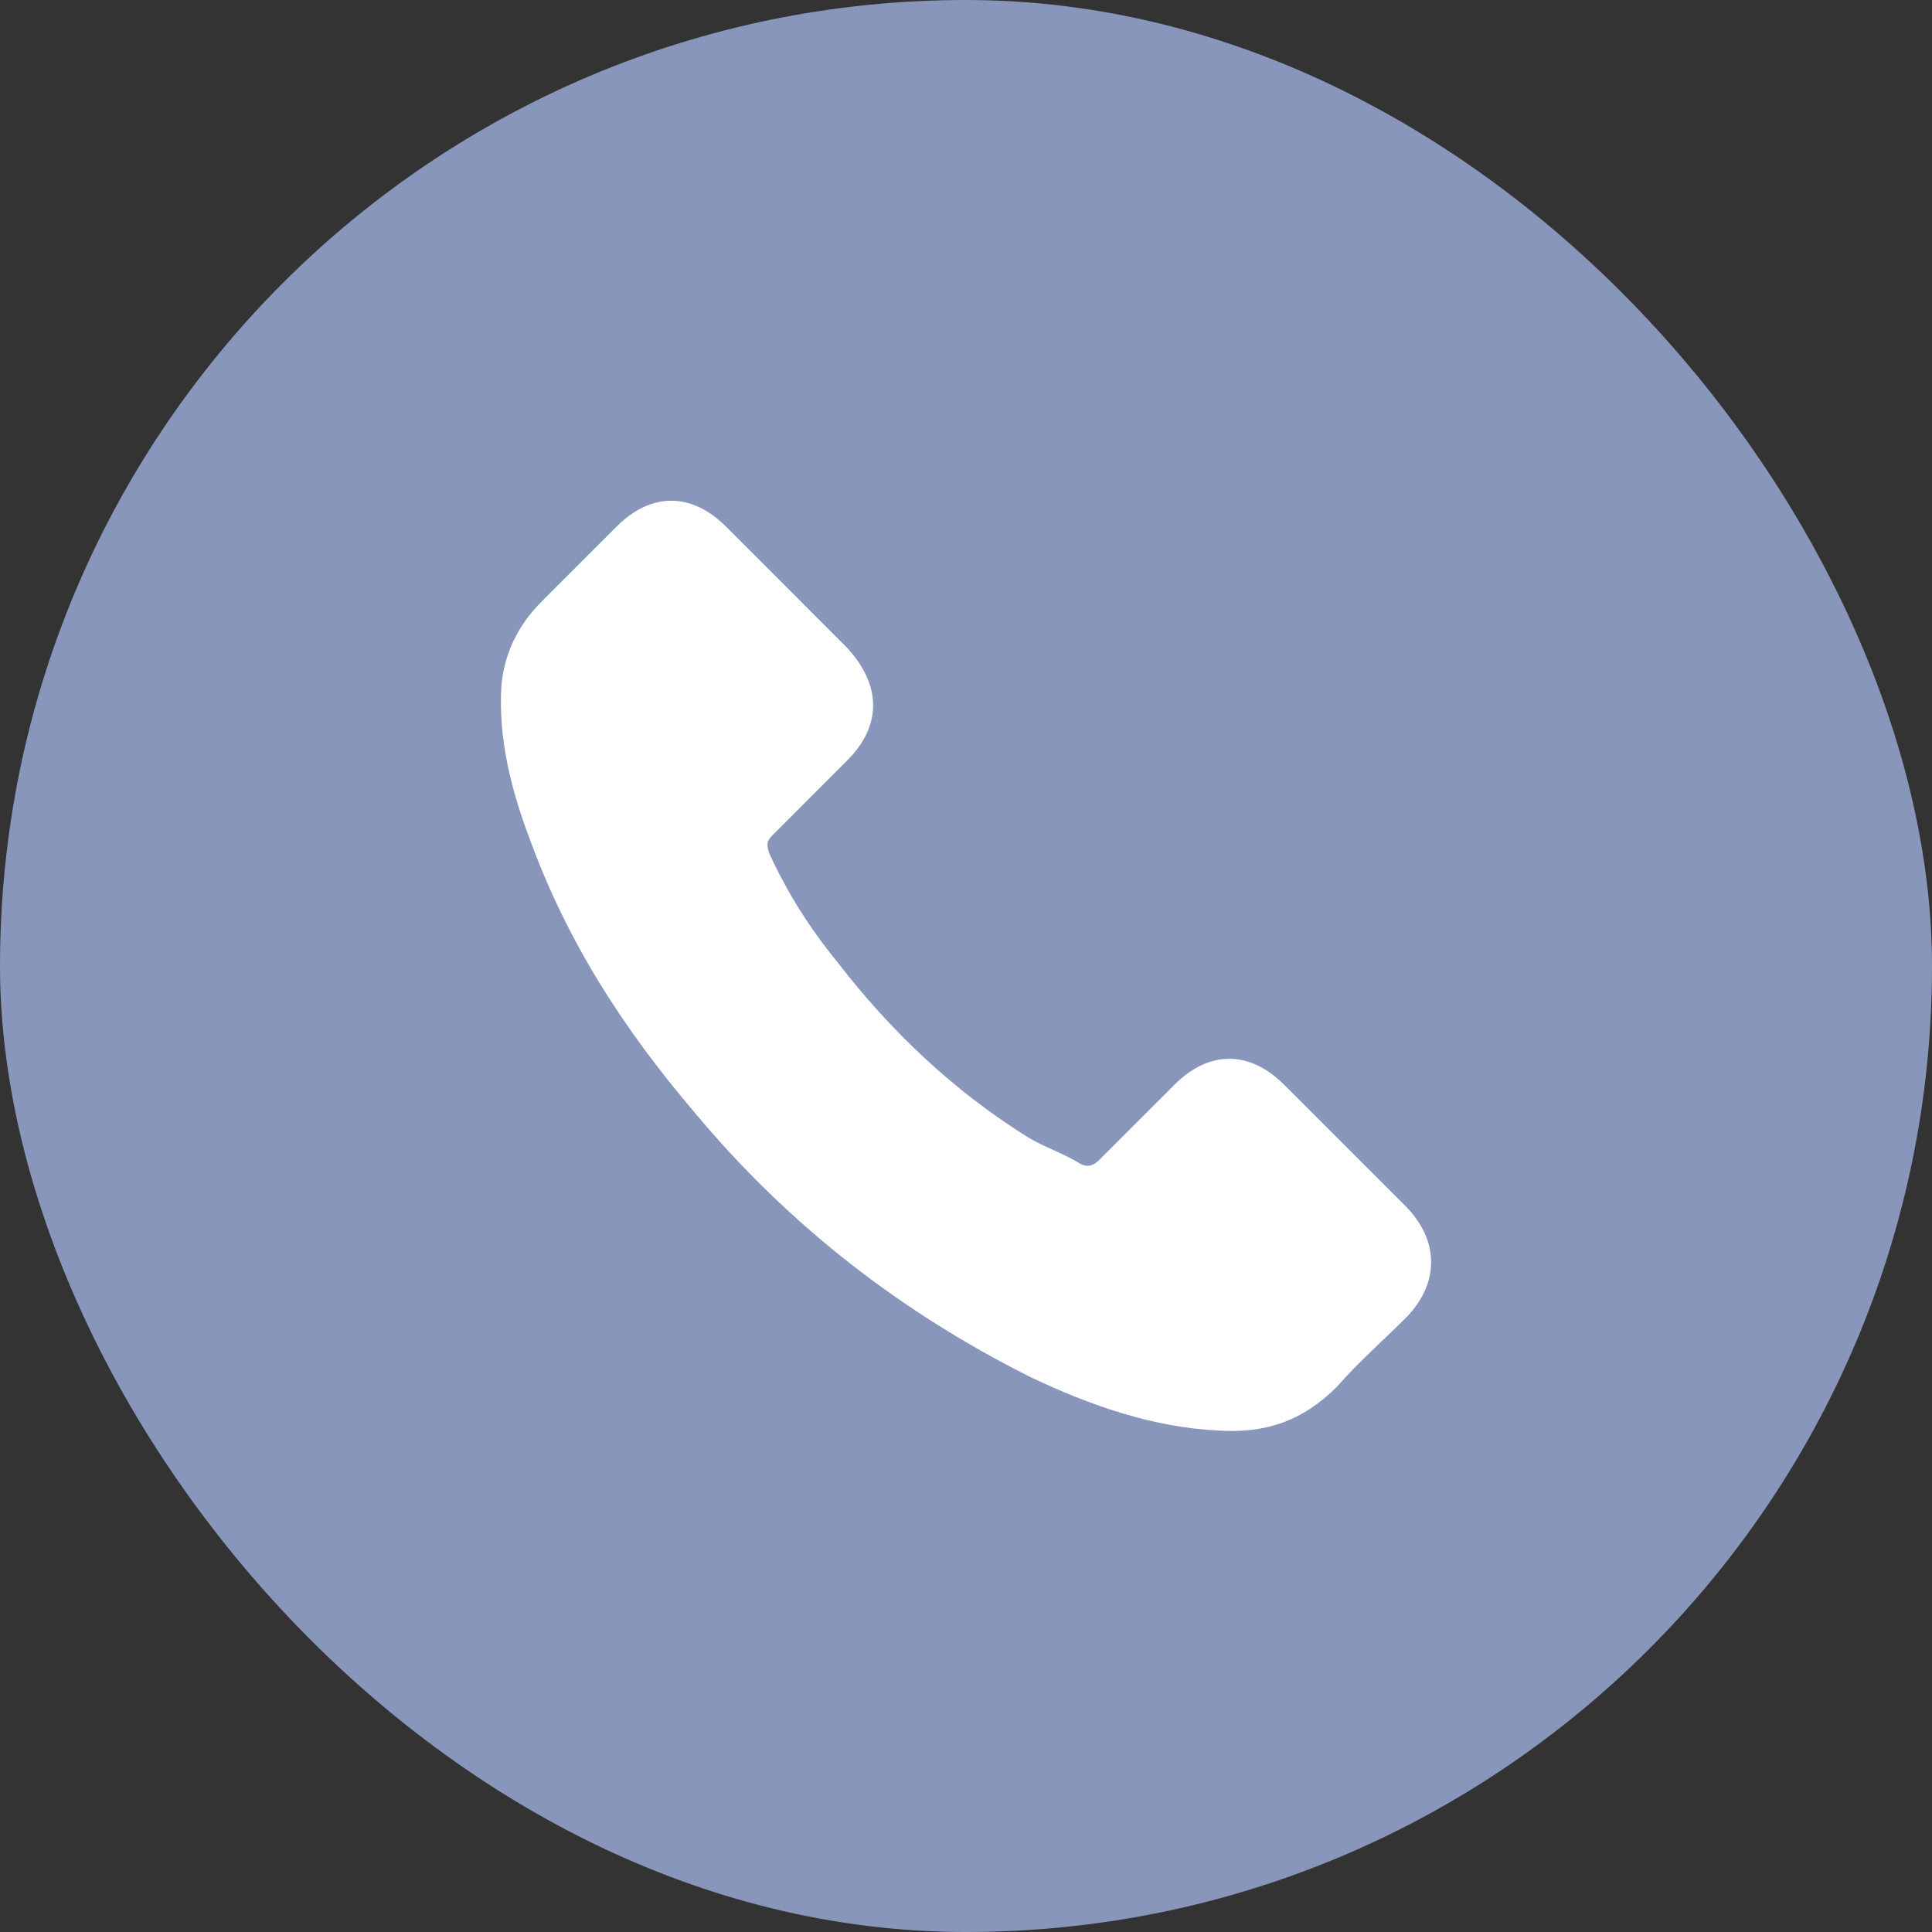
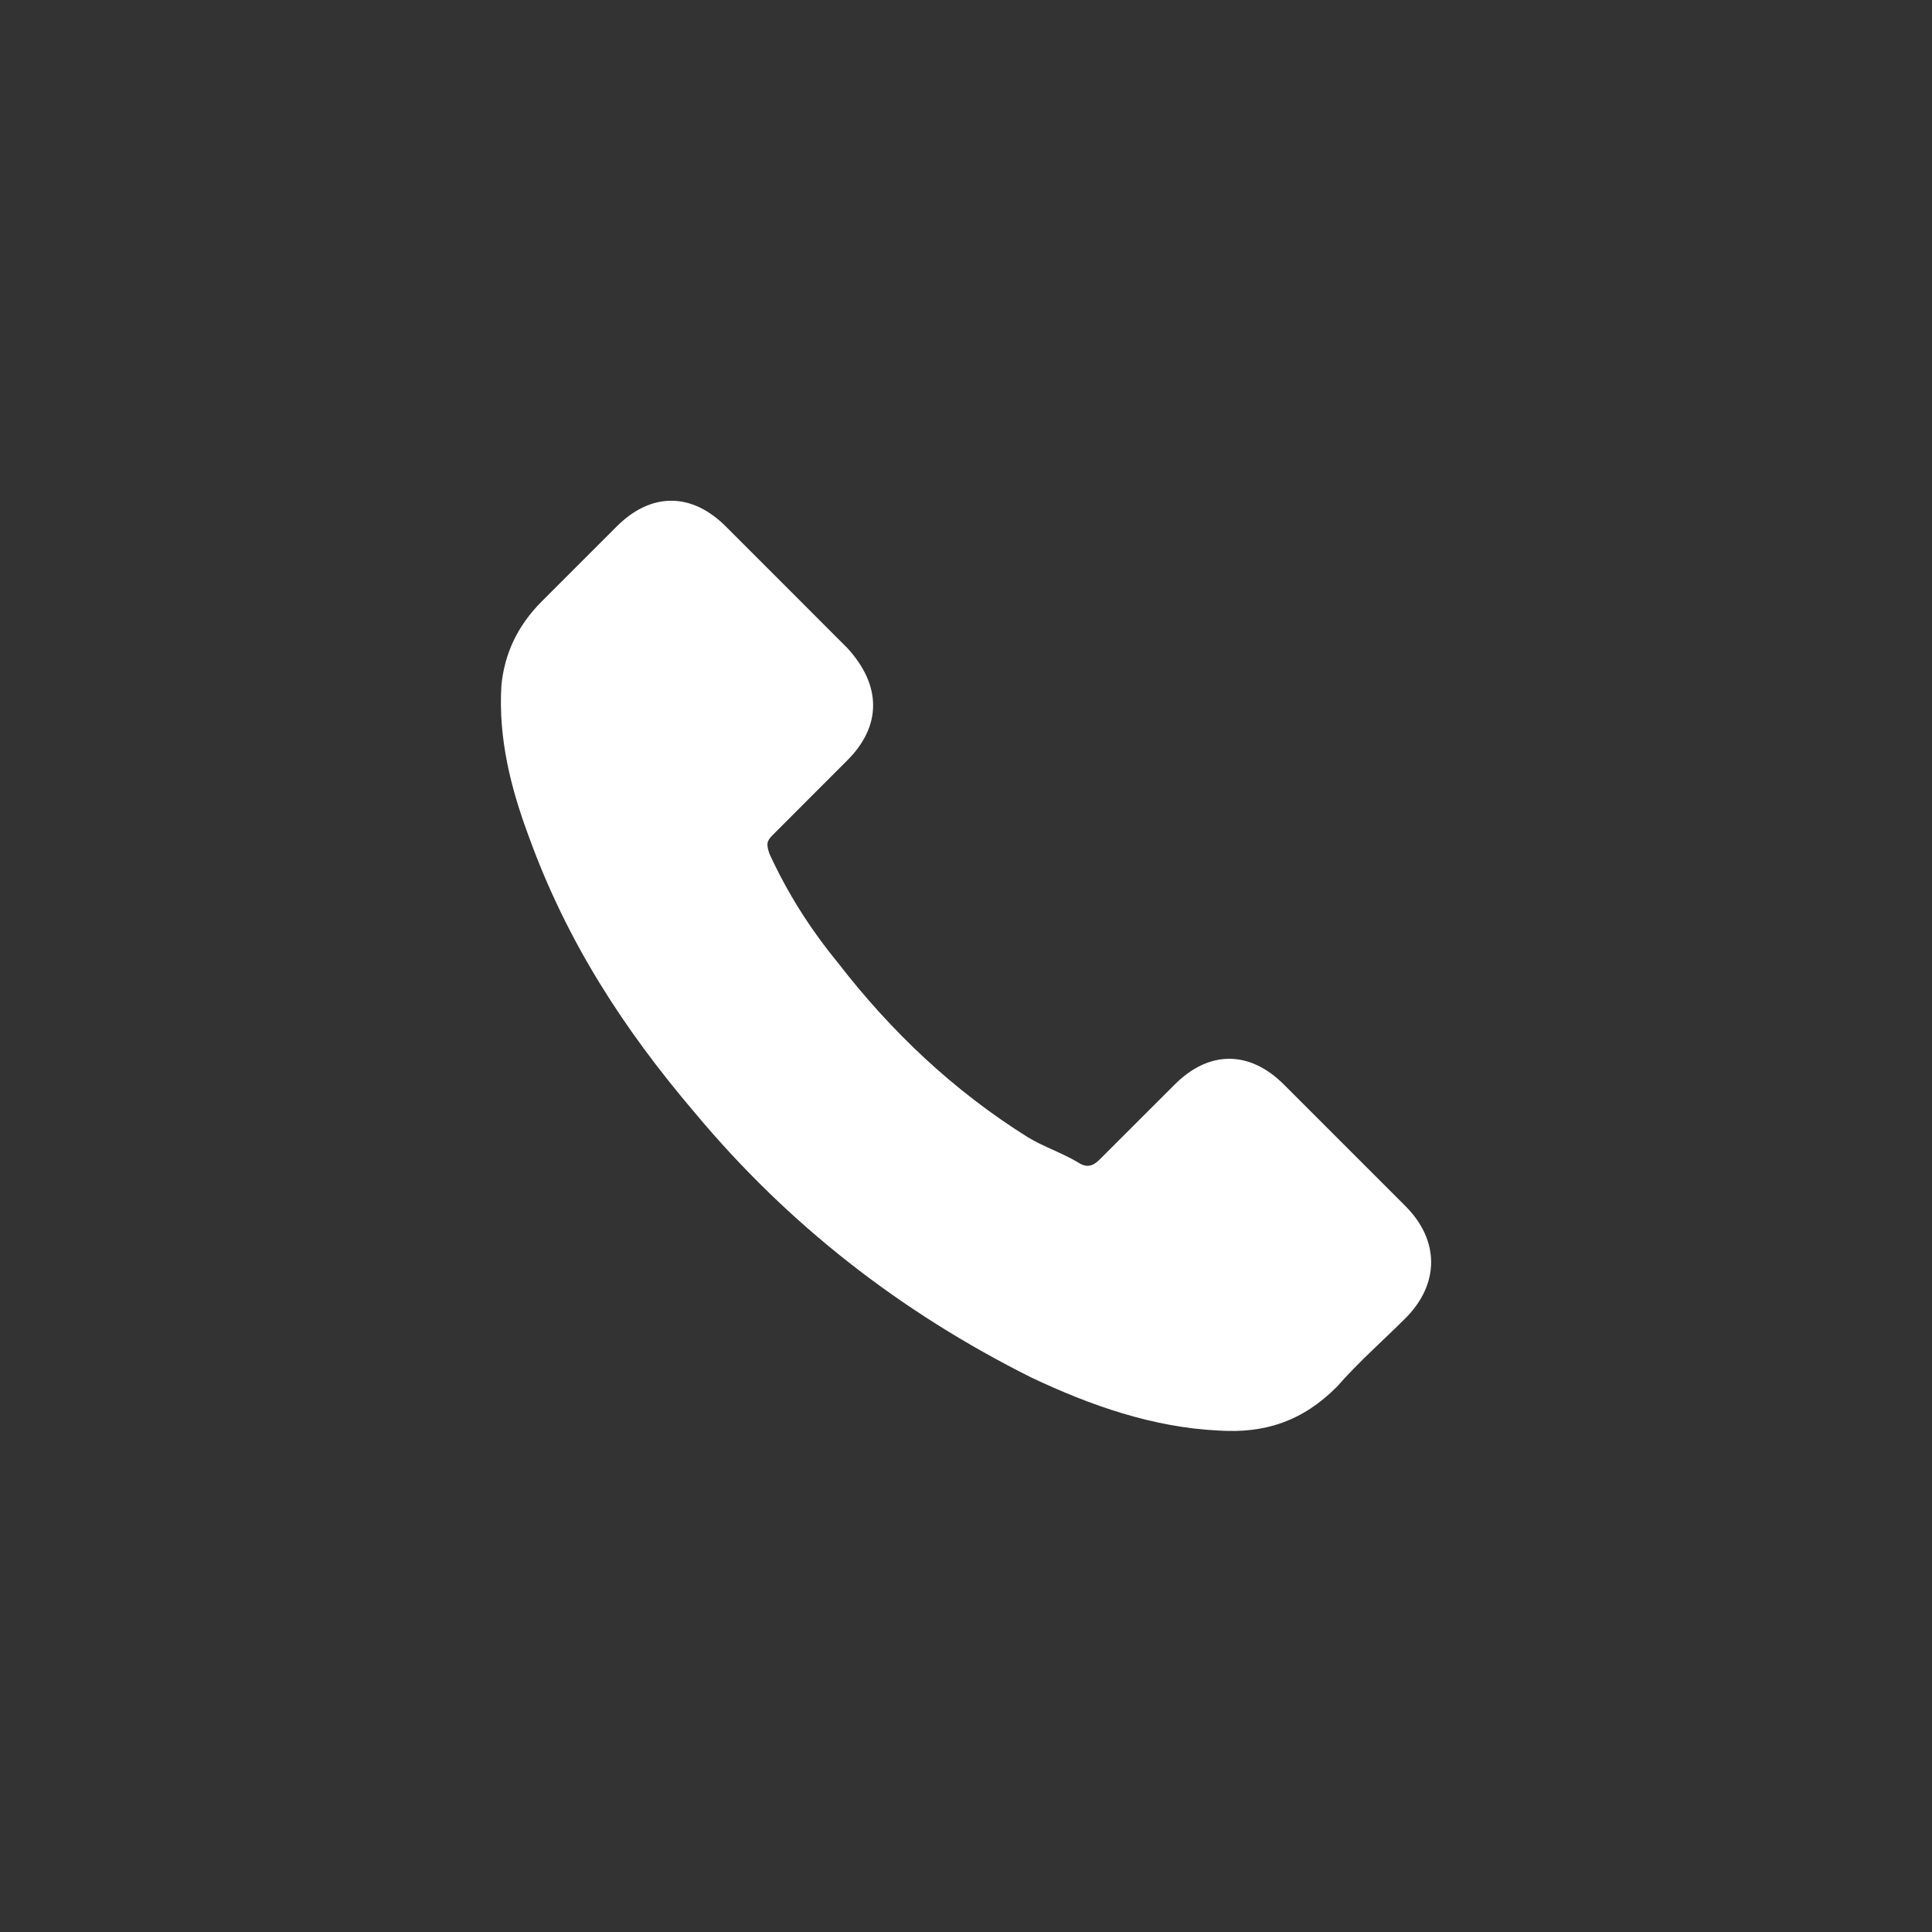
<svg xmlns="http://www.w3.org/2000/svg" width="27" height="27" viewBox="0 0 27 27" fill="none">
  <rect x="0" y="0" width="27" height="27" fill="#333333" stroke="none" />
-   <rect width="27" height="27" rx="13.5" fill="#8796BA" />
  <path d="M17.942 15.156C17.462 14.677 16.896 14.677 16.417 15.156C16.068 15.504 15.72 15.853 15.371 16.201C15.284 16.288 15.197 16.332 15.066 16.245C14.848 16.114 14.587 16.027 14.369 15.896C13.324 15.243 12.452 14.415 11.712 13.457C11.32 12.977 11.015 12.498 10.753 11.932C10.71 11.801 10.71 11.758 10.797 11.671C11.145 11.322 11.494 10.973 11.842 10.625C12.322 10.146 12.322 9.579 11.842 9.057C11.581 8.795 11.276 8.49 11.015 8.229C10.71 7.924 10.448 7.662 10.143 7.357C9.664 6.878 9.098 6.878 8.619 7.357C8.27 7.706 7.922 8.055 7.573 8.403C7.224 8.752 7.05 9.144 7.007 9.579C6.963 10.32 7.137 11.017 7.399 11.714C7.922 13.152 8.706 14.372 9.708 15.548C11.015 17.116 12.583 18.336 14.413 19.251C15.241 19.643 16.112 19.948 17.027 19.992C17.68 20.035 18.203 19.861 18.682 19.382C18.987 19.033 19.336 18.728 19.641 18.423C20.12 17.944 20.12 17.334 19.641 16.855C19.074 16.288 18.508 15.722 17.942 15.156Z" fill="white" />
</svg>